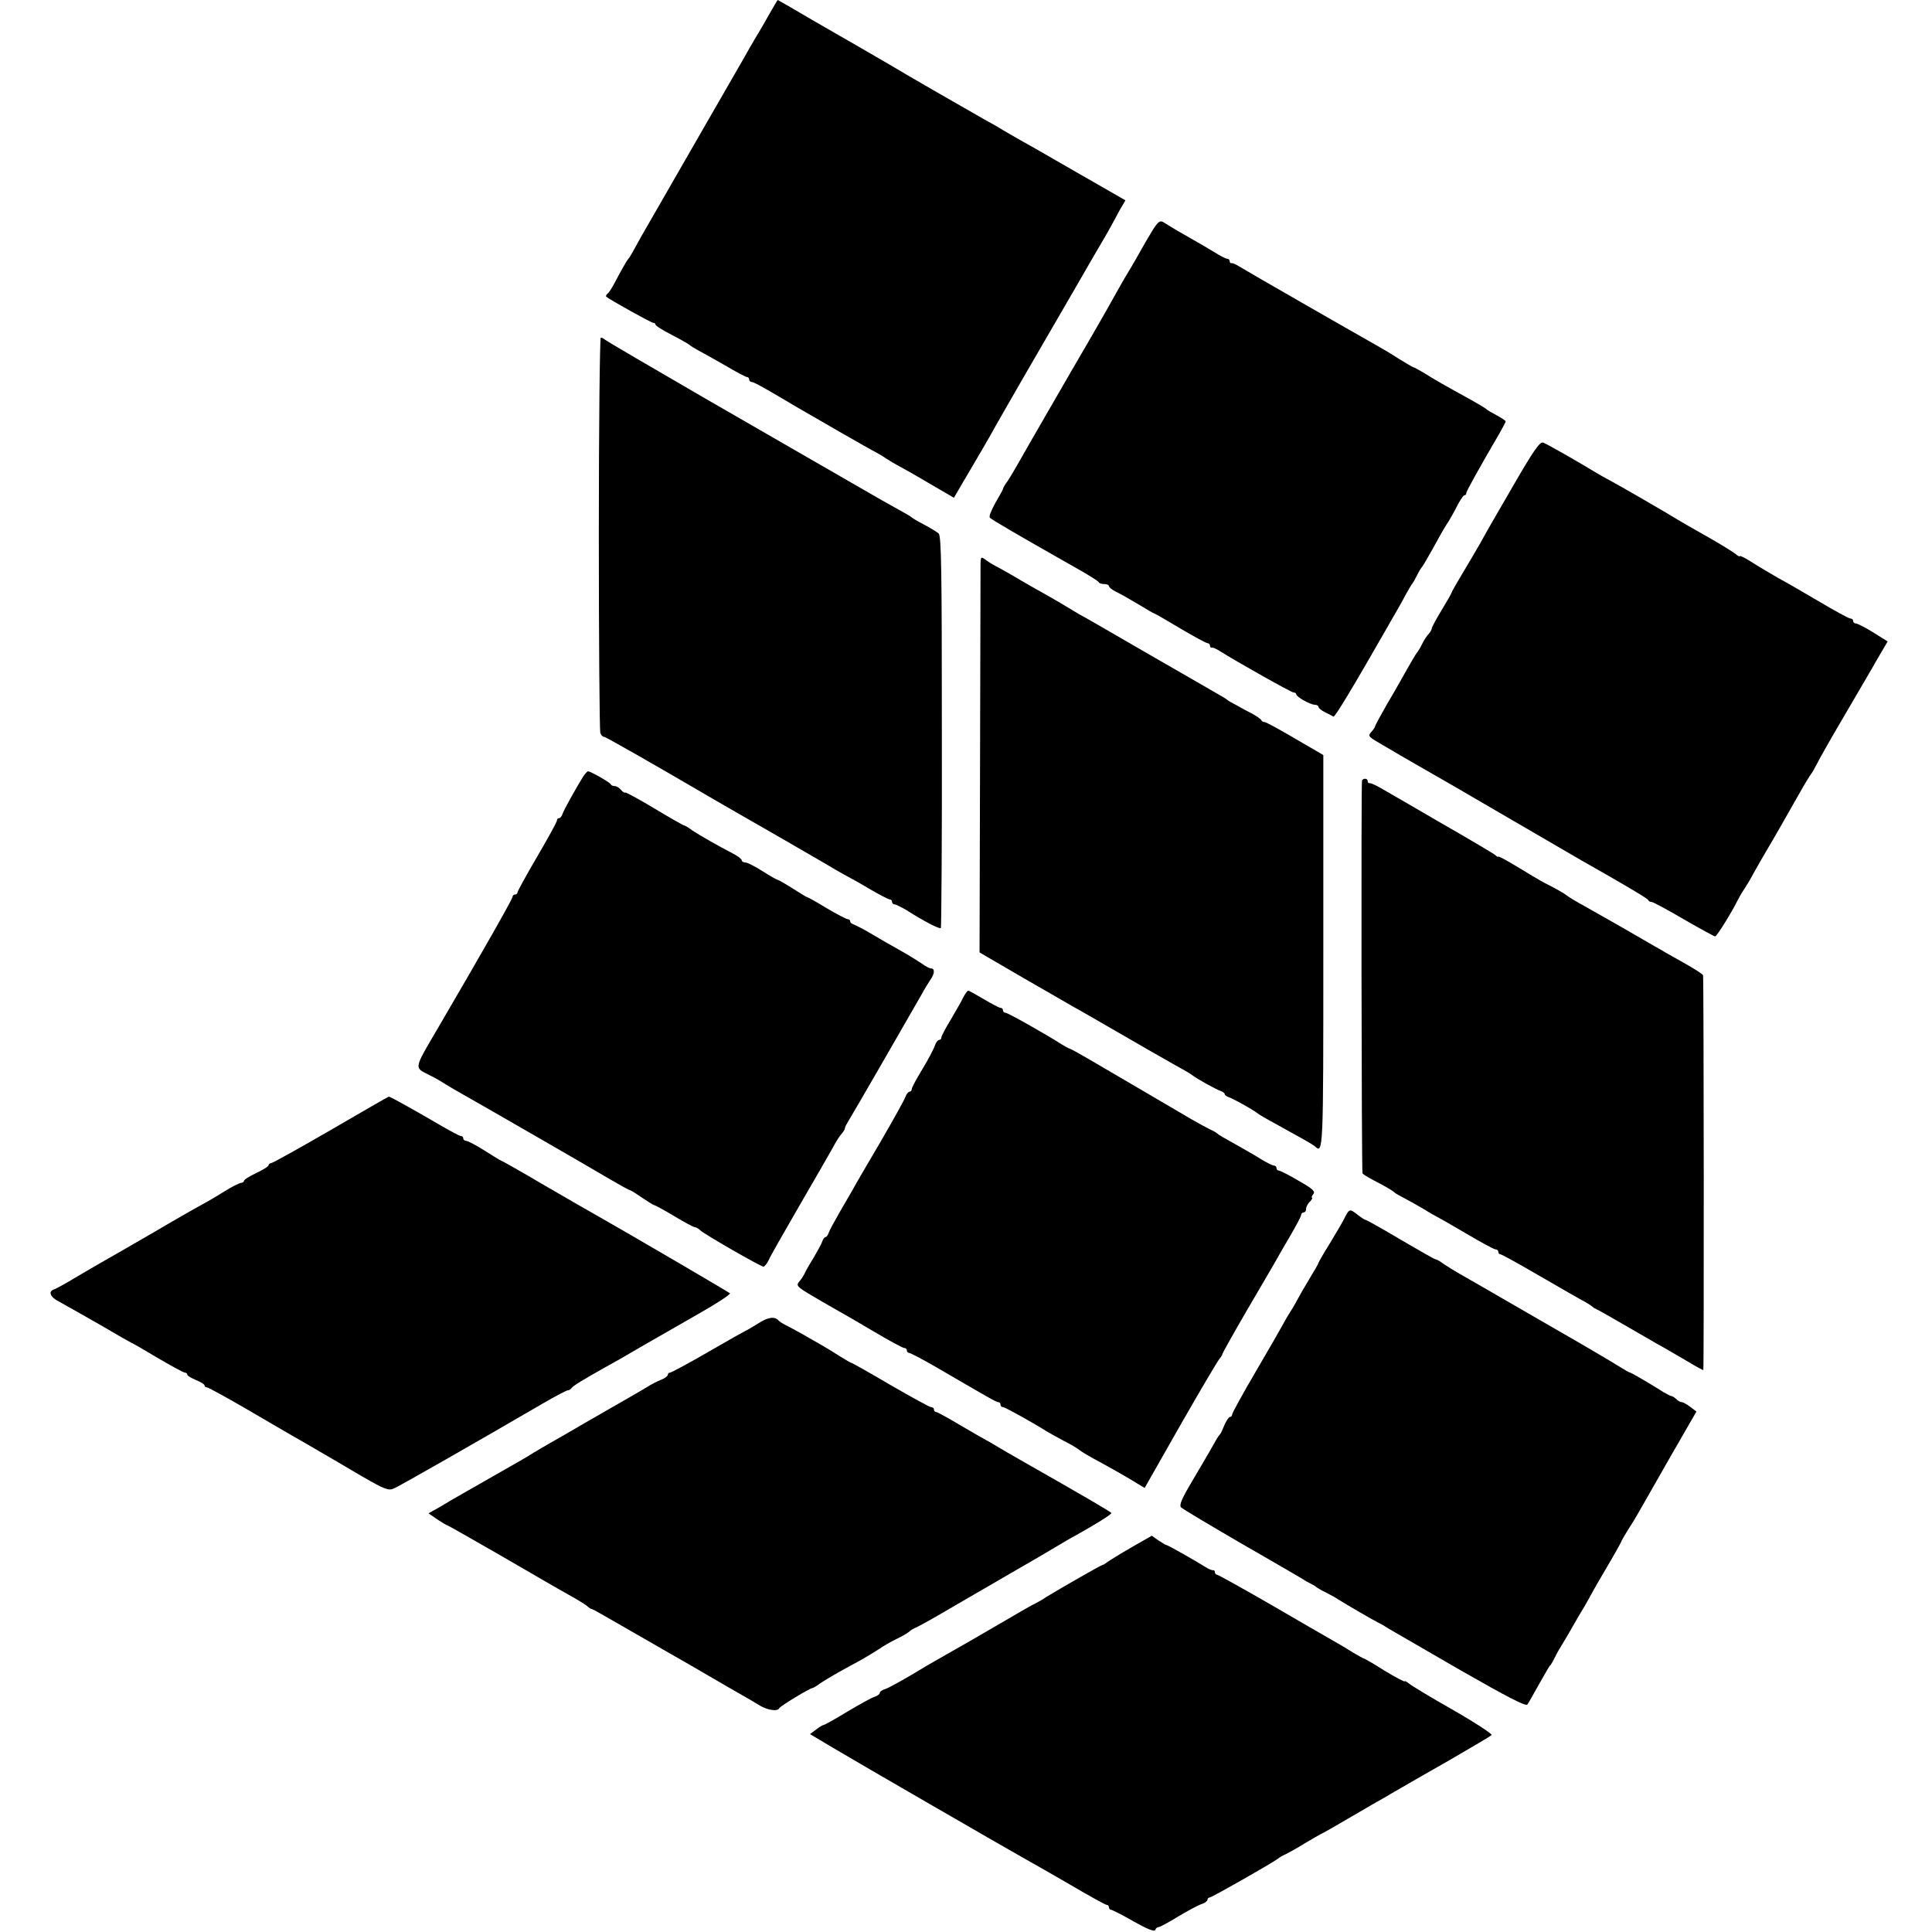
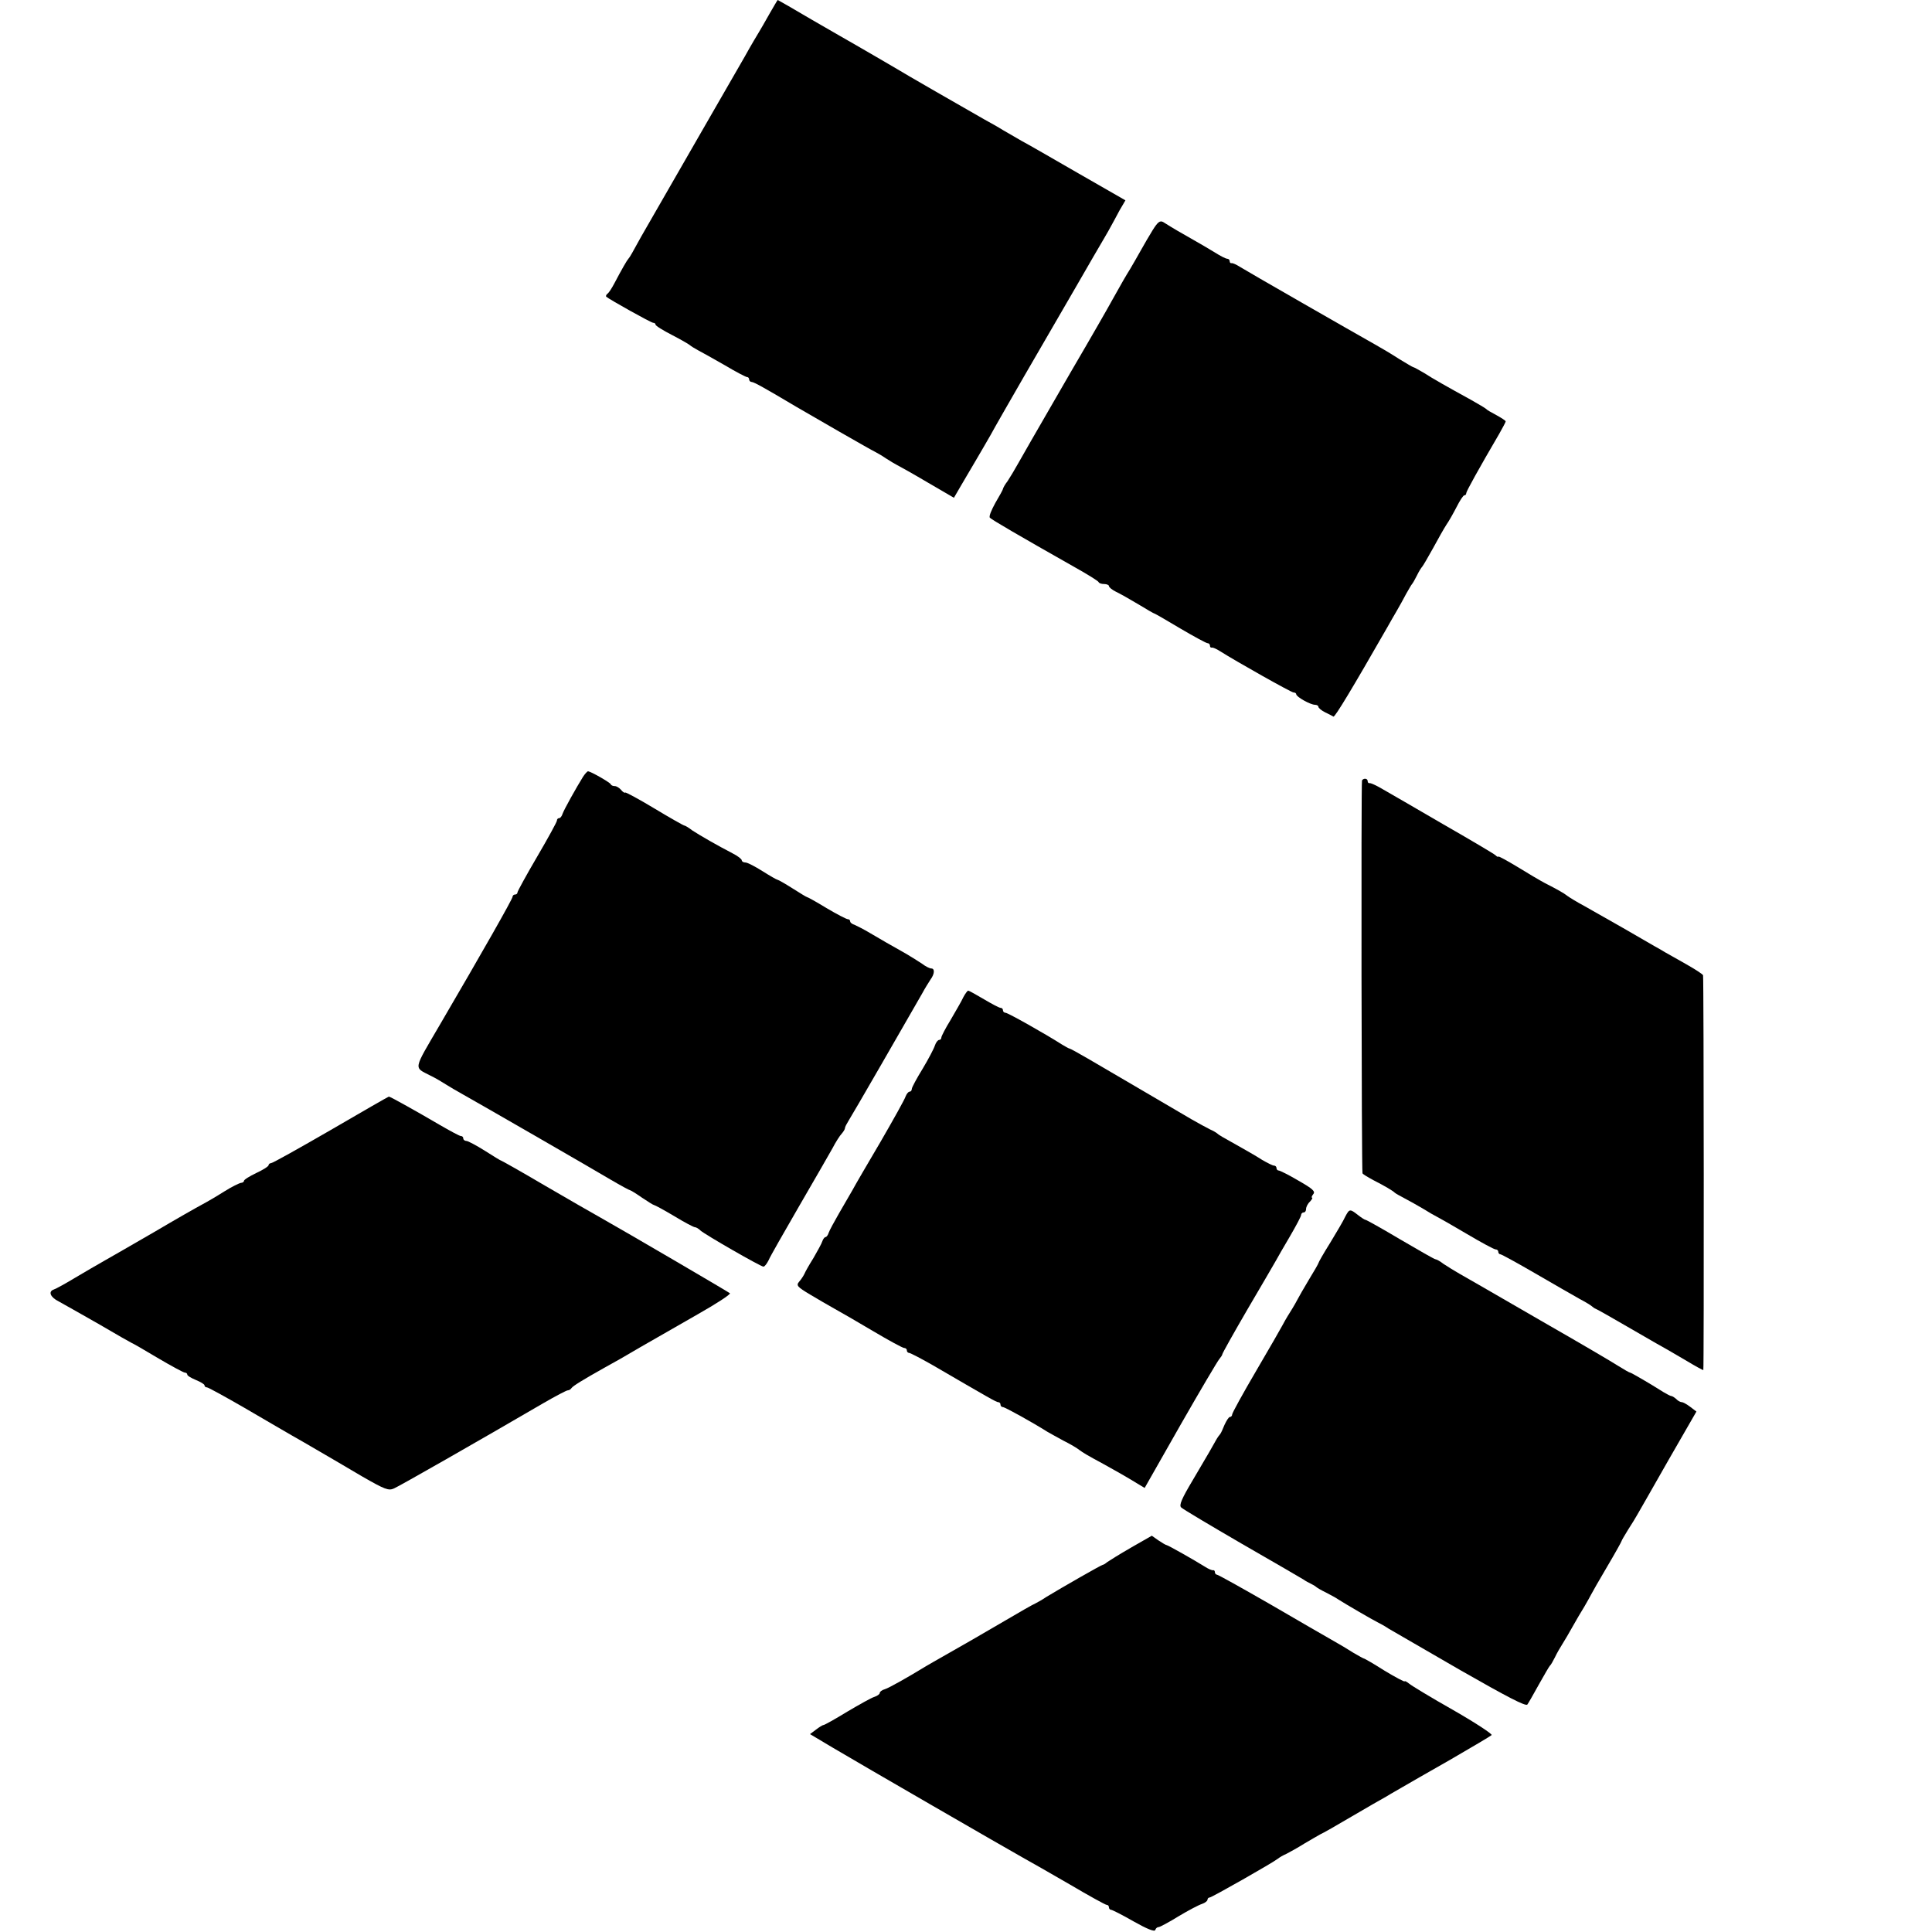
<svg xmlns="http://www.w3.org/2000/svg" version="1.0" width="784pt" height="784pt" viewBox="0 0 784 784" preserveAspectRatio="xMidYMid meet">
  <g transform="translate(0,784) scale(0.1,-0.1)" fill="#000000" stroke="none">
    <path d="M3122 7783 c-18 -32 -37 -65 -42 -73 -5 -8 -32 -53 -58 -100 -27 -47 -102 -177 -167 -290 -212 -369 -227 -395 -253 -440 -14 -25 -30 -54 -36 -65 -6 -11 -13 -22 -16 -25 -5 -5 -26 -41 -57 -100 -10 -19 -22 -38 -28 -42 -5 -4 -7 -9 -5 -12 11 -10 182 -106 191 -106 5 0 9 -3 9 -7 0 -5 31 -24 68 -43 37 -19 69 -38 72 -41 3 -3 17 -12 32 -20 15 -8 64 -35 109 -61 45 -27 86 -48 90 -48 5 0 9 -4 9 -10 0 -5 5 -10 10 -10 9 0 54 -25 180 -100 56 -33 308 -178 320 -183 8 -4 29 -16 45 -27 17 -11 37 -23 45 -27 8 -4 64 -35 123 -70 l108 -63 25 43 c13 23 41 69 60 102 20 33 48 83 64 110 15 28 77 136 137 240 61 105 154 265 207 357 53 92 105 182 116 200 11 18 24 42 30 53 6 11 21 38 33 61 l24 41 -190 109 c-104 60 -208 120 -231 132 -22 13 -57 33 -76 44 -19 12 -53 31 -75 43 -76 43 -340 195 -355 205 -20 12 -115 67 -165 96 -22 12 -102 59 -179 103 -76 45 -139 81 -140 81 -1 0 -16 -26 -34 -57z" />
    <path d="M4678 6907 c-14 -23 -36 -60 -48 -82 -12 -22 -32 -56 -43 -75 -21 -34 -32 -53 -75 -130 -10 -19 -85 -150 -167 -290 -176 -305 -181 -313 -213 -370 -14 -25 -33 -57 -43 -72 -11 -14 -19 -29 -19 -32 0 -3 -14 -28 -31 -57 -16 -29 -27 -55 -22 -60 9 -9 117 -72 343 -200 52 -29 97 -57 98 -61 2 -5 12 -8 23 -8 10 0 19 -4 19 -8 0 -5 12 -15 28 -23 15 -7 56 -30 91 -51 34 -21 64 -38 66 -38 2 0 49 -27 104 -60 56 -33 106 -60 111 -60 6 0 10 -5 10 -10 0 -6 3 -9 8 -8 4 1 18 -5 32 -14 68 -43 290 -168 299 -168 6 0 11 -3 11 -7 0 -11 58 -43 76 -43 8 0 14 -4 14 -8 0 -5 12 -15 28 -23 15 -7 30 -15 33 -17 6 -3 77 115 219 363 11 19 28 50 39 68 10 17 27 48 37 67 11 19 21 37 24 40 3 3 12 19 20 35 8 17 18 32 21 35 3 3 23 37 44 75 21 39 45 81 54 95 10 14 28 46 42 73 13 26 27 47 31 47 5 0 8 4 8 9 0 7 51 99 134 241 14 25 26 47 26 50 0 3 -17 14 -37 25 -21 11 -40 22 -43 26 -3 3 -30 19 -60 36 -100 55 -155 86 -192 110 -21 12 -40 23 -43 23 -2 0 -28 15 -57 33 -29 19 -73 45 -98 59 -82 46 -525 300 -550 316 -14 9 -28 15 -32 14 -5 -1 -8 3 -8 8 0 6 -5 10 -10 10 -6 0 -29 12 -51 26 -23 14 -62 37 -87 51 -43 24 -84 48 -122 72 -13 7 -22 0 -42 -32z" />
-     <path d="M2430 5676 c0 -437 3 -801 6 -810 3 -9 10 -16 15 -16 7 0 196 -108 439 -250 8 -5 116 -67 240 -138 124 -72 241 -139 260 -151 19 -11 42 -24 50 -28 8 -4 48 -26 88 -50 41 -24 78 -43 83 -43 5 0 9 -4 9 -10 0 -5 5 -10 10 -10 6 0 27 -11 48 -23 70 -45 134 -78 140 -73 2 3 5 361 4 797 0 655 -2 793 -13 804 -8 7 -34 23 -59 36 -25 13 -47 26 -50 29 -3 3 -14 10 -25 16 -51 28 -122 68 -265 151 -85 49 -333 192 -550 317 -217 126 -399 232 -404 237 -6 5 -14 9 -18 9 -4 0 -8 -357 -8 -794z" />
-     <path d="M6140 5868 c-58 -99 -118 -204 -133 -232 -16 -28 -49 -84 -73 -124 -24 -40 -44 -75 -44 -78 0 -2 -18 -34 -40 -70 -22 -36 -40 -70 -40 -74 0 -5 -6 -15 -12 -22 -7 -7 -20 -26 -28 -43 -8 -16 -18 -32 -21 -35 -3 -3 -19 -30 -36 -60 -17 -30 -53 -95 -82 -143 -28 -49 -51 -91 -51 -95 0 -3 -7 -13 -16 -23 -14 -16 -11 -19 43 -50 32 -19 66 -38 75 -44 9 -5 29 -17 45 -26 79 -45 201 -115 418 -242 132 -77 256 -149 275 -160 170 -96 266 -153 268 -159 2 -5 8 -8 14 -8 5 0 64 -31 130 -70 66 -38 124 -70 128 -70 7 0 71 104 93 150 4 8 16 29 27 45 11 17 23 37 27 45 4 8 26 47 48 85 23 39 53 90 67 115 14 25 47 83 74 130 26 47 51 87 54 90 3 3 13 21 23 40 9 19 58 105 108 190 50 85 101 173 114 195 12 22 32 56 44 76 l21 36 -59 37 c-32 20 -64 36 -70 36 -6 0 -11 5 -11 10 0 6 -5 10 -11 10 -6 0 -63 31 -127 69 -64 38 -139 81 -167 96 -27 16 -74 43 -102 61 -29 19 -53 31 -53 27 0 -3 -8 1 -17 9 -10 8 -63 41 -118 72 -55 31 -107 61 -115 66 -33 21 -247 145 -280 162 -19 10 -42 23 -50 28 -60 37 -205 120 -218 124 -13 5 -40 -34 -122 -176z" />
-     <path d="M3979 5554 c0 -16 -1 -378 -2 -804 l-2 -775 170 -99 c94 -54 188 -108 210 -121 22 -12 67 -38 100 -57 157 -91 265 -153 315 -181 30 -16 61 -34 68 -40 19 -15 95 -57 115 -64 9 -3 17 -9 17 -13 0 -4 8 -10 18 -13 19 -7 95 -49 114 -64 7 -6 38 -24 68 -40 118 -65 155 -86 165 -94 35 -33 35 -30 35 789 l0 798 -115 67 c-63 37 -118 67 -124 67 -5 0 -11 3 -13 8 -1 4 -18 15 -35 25 -18 9 -48 25 -65 35 -18 9 -35 19 -38 22 -3 3 -16 11 -30 19 -14 8 -126 73 -250 144 -266 154 -287 166 -320 184 -14 8 -38 23 -55 33 -16 10 -46 27 -65 38 -50 28 -98 55 -155 89 -27 16 -57 32 -65 36 -8 4 -25 14 -37 23 -22 16 -23 16 -24 -12z" />
    <path d="M2366 4688 c-28 -45 -77 -133 -83 -150 -3 -10 -9 -18 -14 -18 -5 0 -9 -4 -9 -10 0 -5 -36 -71 -80 -146 -44 -75 -80 -141 -80 -145 0 -5 -4 -9 -10 -9 -5 0 -10 -4 -10 -9 0 -9 -124 -227 -293 -516 -112 -192 -109 -174 -40 -210 21 -10 49 -27 63 -36 14 -9 45 -27 70 -41 61 -34 507 -291 598 -345 41 -24 76 -43 79 -43 2 0 24 -13 48 -30 24 -16 46 -30 49 -30 3 0 40 -20 82 -45 41 -25 79 -45 84 -45 5 0 15 -6 22 -13 17 -16 245 -147 256 -147 5 0 14 12 21 26 6 15 62 112 123 218 61 105 122 211 136 236 13 25 30 52 38 60 7 8 13 18 13 23 0 4 7 17 15 30 12 18 235 405 299 517 10 19 26 44 33 55 17 23 18 45 3 45 -6 0 -23 8 -37 19 -15 10 -44 28 -64 40 -68 38 -102 58 -148 85 -25 15 -53 29 -62 33 -10 3 -18 9 -18 14 0 5 -4 9 -10 9 -5 0 -44 20 -86 45 -41 25 -77 45 -80 45 -2 0 -28 16 -58 35 -30 19 -58 35 -61 35 -3 0 -31 16 -61 35 -30 19 -61 35 -69 35 -8 0 -15 4 -15 9 0 5 -17 18 -37 28 -58 30 -135 74 -165 94 -14 11 -28 19 -31 19 -3 0 -58 31 -121 69 -63 38 -117 67 -119 65 -2 -3 -10 2 -17 11 -7 8 -18 15 -25 15 -8 0 -15 3 -17 8 -3 7 -81 52 -92 52 -3 0 -12 -10 -20 -22z" />
    <path d="M5527 4673 c-4 -7 -2 -1580 2 -1594 0 -3 20 -15 44 -28 47 -24 79 -43 87 -51 3 -3 21 -13 40 -23 19 -10 53 -29 75 -42 22 -14 47 -28 55 -32 8 -4 63 -35 122 -70 59 -35 111 -63 117 -63 6 0 11 -4 11 -10 0 -5 4 -10 9 -10 4 0 68 -35 142 -78 74 -43 154 -89 179 -103 25 -13 47 -27 50 -30 3 -3 10 -8 15 -10 6 -2 71 -39 145 -82 74 -43 142 -82 150 -86 8 -5 43 -25 77 -45 33 -20 63 -36 65 -36 3 0 2 1585 -1 1602 0 4 -31 24 -68 45 -38 21 -75 43 -85 48 -9 6 -29 17 -45 26 -15 9 -73 42 -128 74 -55 31 -125 71 -155 88 -30 16 -61 35 -69 41 -15 12 -42 27 -91 52 -19 10 -70 40 -112 66 -43 26 -78 45 -78 42 0 -3 -6 0 -12 6 -7 6 -103 63 -213 126 -110 64 -220 128 -245 142 -25 15 -48 25 -52 24 -5 -1 -8 3 -8 8 0 12 -17 13 -23 3z" />
    <path d="M3909 3793 c-7 -16 -31 -56 -51 -91 -21 -34 -38 -67 -38 -72 0 -6 -4 -10 -9 -10 -5 0 -13 -10 -17 -22 -4 -13 -26 -55 -50 -95 -24 -39 -44 -76 -44 -82 0 -6 -4 -11 -9 -11 -5 0 -12 -9 -16 -19 -3 -11 -49 -93 -101 -183 -53 -90 -105 -179 -115 -198 -11 -19 -36 -62 -55 -95 -19 -33 -38 -68 -41 -77 -3 -10 -9 -18 -13 -18 -4 0 -10 -8 -13 -17 -3 -10 -20 -40 -36 -68 -17 -27 -34 -57 -37 -65 -4 -8 -13 -22 -21 -31 -13 -15 -8 -21 44 -52 32 -19 76 -45 98 -57 22 -12 93 -53 157 -91 64 -38 121 -69 127 -69 6 0 11 -4 11 -10 0 -5 4 -10 9 -10 5 0 49 -23 98 -51 225 -131 256 -149 264 -149 5 0 9 -4 9 -10 0 -5 4 -10 10 -10 8 0 120 -62 180 -100 8 -5 38 -21 65 -36 28 -14 57 -31 65 -38 15 -11 31 -21 98 -57 42 -23 93 -52 137 -79 l30 -18 145 255 c80 140 151 260 158 268 6 7 12 16 12 19 0 4 46 86 103 184 57 97 109 186 115 197 6 11 31 55 56 97 25 43 46 82 46 88 0 5 5 10 10 10 6 0 10 6 10 14 0 8 7 22 16 30 8 9 12 16 8 16 -3 0 -1 6 5 14 10 11 -2 22 -60 55 -39 23 -75 41 -80 41 -5 0 -9 5 -9 10 0 6 -5 10 -10 10 -6 0 -27 11 -48 23 -20 13 -58 35 -83 49 -81 45 -94 53 -99 58 -3 3 -16 11 -30 17 -14 7 -47 25 -75 41 -69 41 -335 196 -420 246 -38 22 -72 41 -75 41 -3 0 -16 8 -30 16 -67 43 -220 129 -229 129 -6 0 -11 5 -11 10 0 6 -4 10 -9 10 -6 0 -36 16 -68 35 -32 19 -61 35 -64 35 -3 0 -12 -12 -20 -27z" />
    <path d="M1343 3255 c-128 -74 -237 -135 -243 -135 -5 0 -10 -4 -10 -8 0 -5 -22 -19 -50 -32 -27 -13 -50 -27 -50 -32 0 -4 -6 -8 -12 -8 -7 -1 -38 -16 -68 -35 -30 -19 -71 -43 -90 -53 -19 -10 -107 -60 -195 -112 -88 -51 -180 -104 -205 -118 -25 -14 -76 -44 -115 -67 -38 -23 -78 -45 -87 -48 -23 -8 -14 -31 20 -48 15 -8 87 -49 161 -91 73 -43 135 -78 136 -78 2 0 49 -27 104 -60 56 -33 106 -60 111 -60 6 0 10 -4 10 -8 0 -5 16 -14 35 -22 19 -8 35 -17 35 -22 0 -4 4 -8 10 -8 5 0 74 -38 152 -83 79 -46 188 -110 243 -141 55 -32 107 -62 115 -67 8 -5 62 -36 119 -70 94 -54 108 -59 130 -49 23 10 342 192 606 346 50 29 94 52 99 52 5 0 12 4 15 9 6 9 47 34 136 84 28 15 93 52 145 83 52 30 157 90 232 133 76 43 134 81 130 85 -7 6 -424 250 -527 308 -27 15 -128 73 -224 129 -95 56 -175 101 -177 101 -2 0 -32 18 -66 40 -35 22 -69 40 -75 40 -7 0 -13 5 -13 10 0 6 -4 10 -10 10 -5 0 -44 21 -87 46 -87 51 -199 114 -205 114 -2 0 -108 -61 -235 -135z" />
    <path d="M5459 2903 c-7 -16 -35 -63 -61 -106 -27 -43 -48 -80 -48 -83 0 -2 -17 -32 -38 -66 -21 -35 -41 -70 -45 -78 -4 -8 -18 -33 -32 -55 -14 -22 -28 -47 -32 -55 -4 -8 -51 -90 -105 -182 -54 -92 -98 -172 -98 -178 0 -5 -4 -10 -9 -10 -5 0 -14 -15 -22 -32 -7 -18 -15 -35 -18 -38 -3 -3 -11 -14 -17 -25 -15 -27 -25 -45 -93 -160 -46 -77 -57 -103 -48 -112 7 -7 118 -73 247 -148 129 -74 242 -140 250 -145 8 -6 22 -13 30 -17 8 -4 17 -9 20 -12 3 -3 21 -14 40 -23 19 -10 42 -22 50 -28 26 -17 145 -86 160 -93 8 -4 29 -15 45 -26 17 -10 148 -86 292 -169 189 -108 264 -147 271 -139 5 7 26 44 47 82 22 39 41 72 44 75 4 3 13 19 21 35 8 17 22 41 31 55 9 14 27 45 41 70 14 25 35 61 47 80 11 19 24 42 28 50 4 8 33 59 65 113 32 54 58 101 58 103 0 2 12 23 27 47 15 23 32 51 38 62 6 11 63 109 125 219 l114 198 -25 19 c-13 10 -29 19 -34 19 -6 0 -17 6 -23 13 -7 6 -16 12 -20 12 -4 0 -18 8 -32 16 -55 35 -131 79 -135 79 -3 0 -24 12 -48 27 -23 15 -154 92 -292 171 -303 175 -306 177 -352 203 -21 12 -50 30 -65 40 -14 11 -29 19 -33 19 -4 0 -67 36 -142 80 -74 44 -138 80 -142 80 -3 0 -17 9 -31 20 -32 25 -34 25 -51 -7z" />
-     <path d="M3076 2469 c-26 -16 -48 -29 -50 -29 -1 0 -69 -38 -150 -85 -81 -47 -152 -85 -157 -85 -5 0 -9 -4 -9 -9 0 -5 -12 -14 -27 -20 -16 -6 -41 -19 -58 -30 -16 -10 -46 -27 -65 -38 -19 -11 -94 -54 -167 -96 -72 -42 -148 -86 -168 -97 -20 -11 -46 -27 -58 -34 -12 -8 -42 -26 -67 -40 -193 -110 -284 -162 -298 -171 -9 -6 -27 -16 -40 -23 l-23 -13 36 -25 c20 -13 38 -24 41 -24 2 0 100 -56 217 -123 117 -68 239 -139 272 -157 33 -18 67 -39 76 -46 8 -8 18 -14 22 -14 3 0 70 -38 149 -84 79 -45 163 -94 188 -108 25 -14 86 -49 135 -78 50 -29 110 -64 135 -78 25 -14 59 -34 75 -44 31 -18 71 -24 77 -10 3 8 125 82 135 82 3 0 17 8 31 19 15 10 48 30 75 45 26 14 68 38 95 52 26 15 58 35 72 44 14 10 45 28 70 40 25 12 47 26 50 29 3 4 16 12 30 18 26 13 57 30 180 102 41 24 134 78 205 119 72 41 150 87 175 102 25 15 65 39 90 52 73 41 140 82 140 88 0 4 -105 65 -379 221 -25 14 -62 36 -81 47 -19 12 -42 25 -50 29 -8 4 -55 31 -104 60 -49 29 -92 53 -97 53 -5 0 -9 5 -9 10 0 6 -5 10 -12 10 -6 0 -80 41 -165 90 -85 50 -156 90 -159 90 -2 0 -23 12 -47 27 -23 15 -58 36 -77 47 -19 11 -53 30 -75 43 -22 12 -51 28 -65 35 -14 7 -27 15 -30 19 -16 18 -43 15 -84 -12z" />
    <path d="M4590 1560 c-47 -27 -90 -54 -97 -59 -7 -6 -15 -11 -18 -11 -5 0 -166 -92 -230 -131 -16 -11 -36 -22 -44 -26 -8 -3 -64 -35 -125 -71 -118 -69 -146 -85 -241 -139 -33 -19 -67 -38 -75 -43 -77 -47 -153 -90 -170 -95 -11 -3 -20 -10 -20 -15 0 -5 -10 -12 -22 -16 -11 -3 -61 -31 -110 -60 -49 -30 -92 -54 -96 -54 -4 0 -18 -9 -31 -19 l-24 -18 94 -56 c111 -66 703 -408 771 -446 26 -14 111 -63 189 -108 78 -46 145 -83 150 -83 5 0 9 -4 9 -10 0 -5 4 -10 9 -10 4 0 46 -21 91 -47 55 -31 85 -43 88 -35 2 7 8 12 14 12 5 0 42 20 81 44 40 24 82 46 95 50 12 4 22 12 22 17 0 5 4 9 9 9 8 0 256 141 276 157 6 5 21 14 35 20 14 7 48 26 75 43 28 16 56 33 64 37 8 3 64 35 125 71 61 36 126 73 144 83 17 11 47 27 65 38 17 10 104 60 192 110 88 51 164 96 168 100 4 4 -66 50 -155 101 -90 51 -171 100 -180 108 -10 8 -18 12 -18 9 0 -3 -36 16 -81 43 -44 28 -82 50 -85 50 -2 0 -21 11 -42 23 -20 13 -57 35 -82 49 -25 14 -139 80 -254 147 -115 66 -213 121 -218 121 -4 0 -8 5 -8 10 0 5 -3 9 -7 8 -5 -1 -19 5 -33 14 -43 27 -151 88 -156 88 -3 0 -18 9 -33 19 l-27 19 -84 -48z" />
  </g>
</svg>